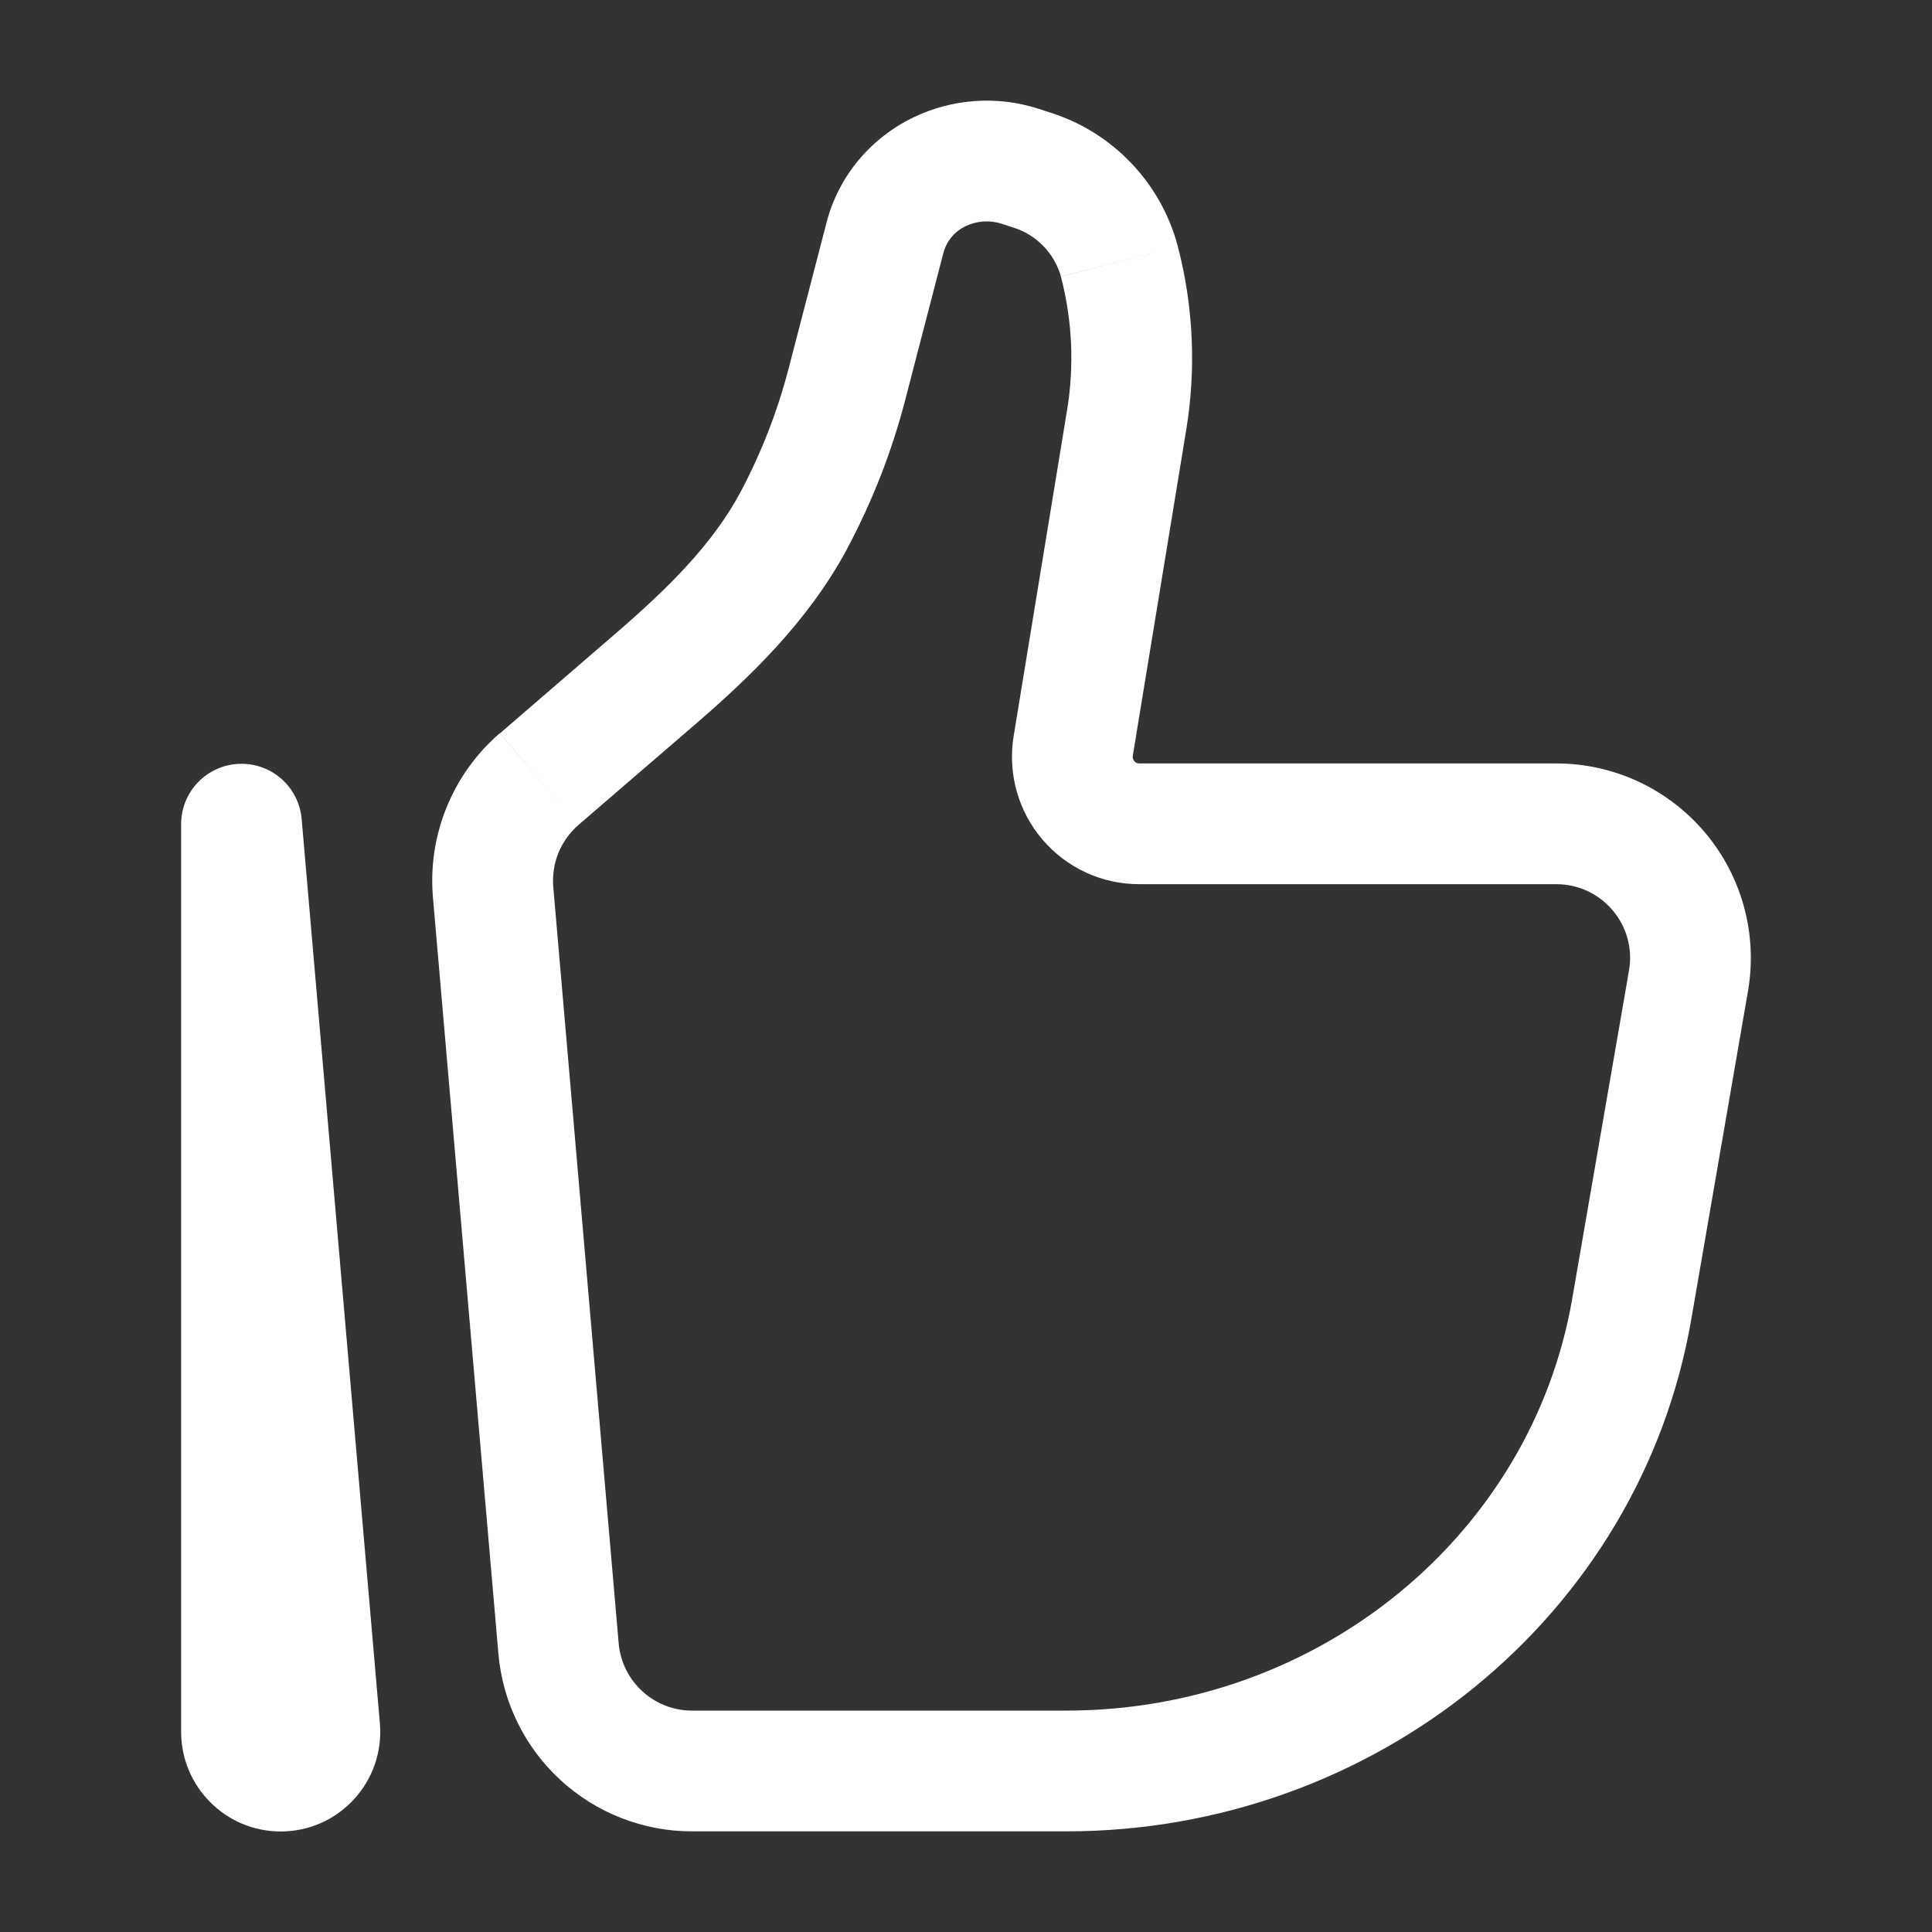
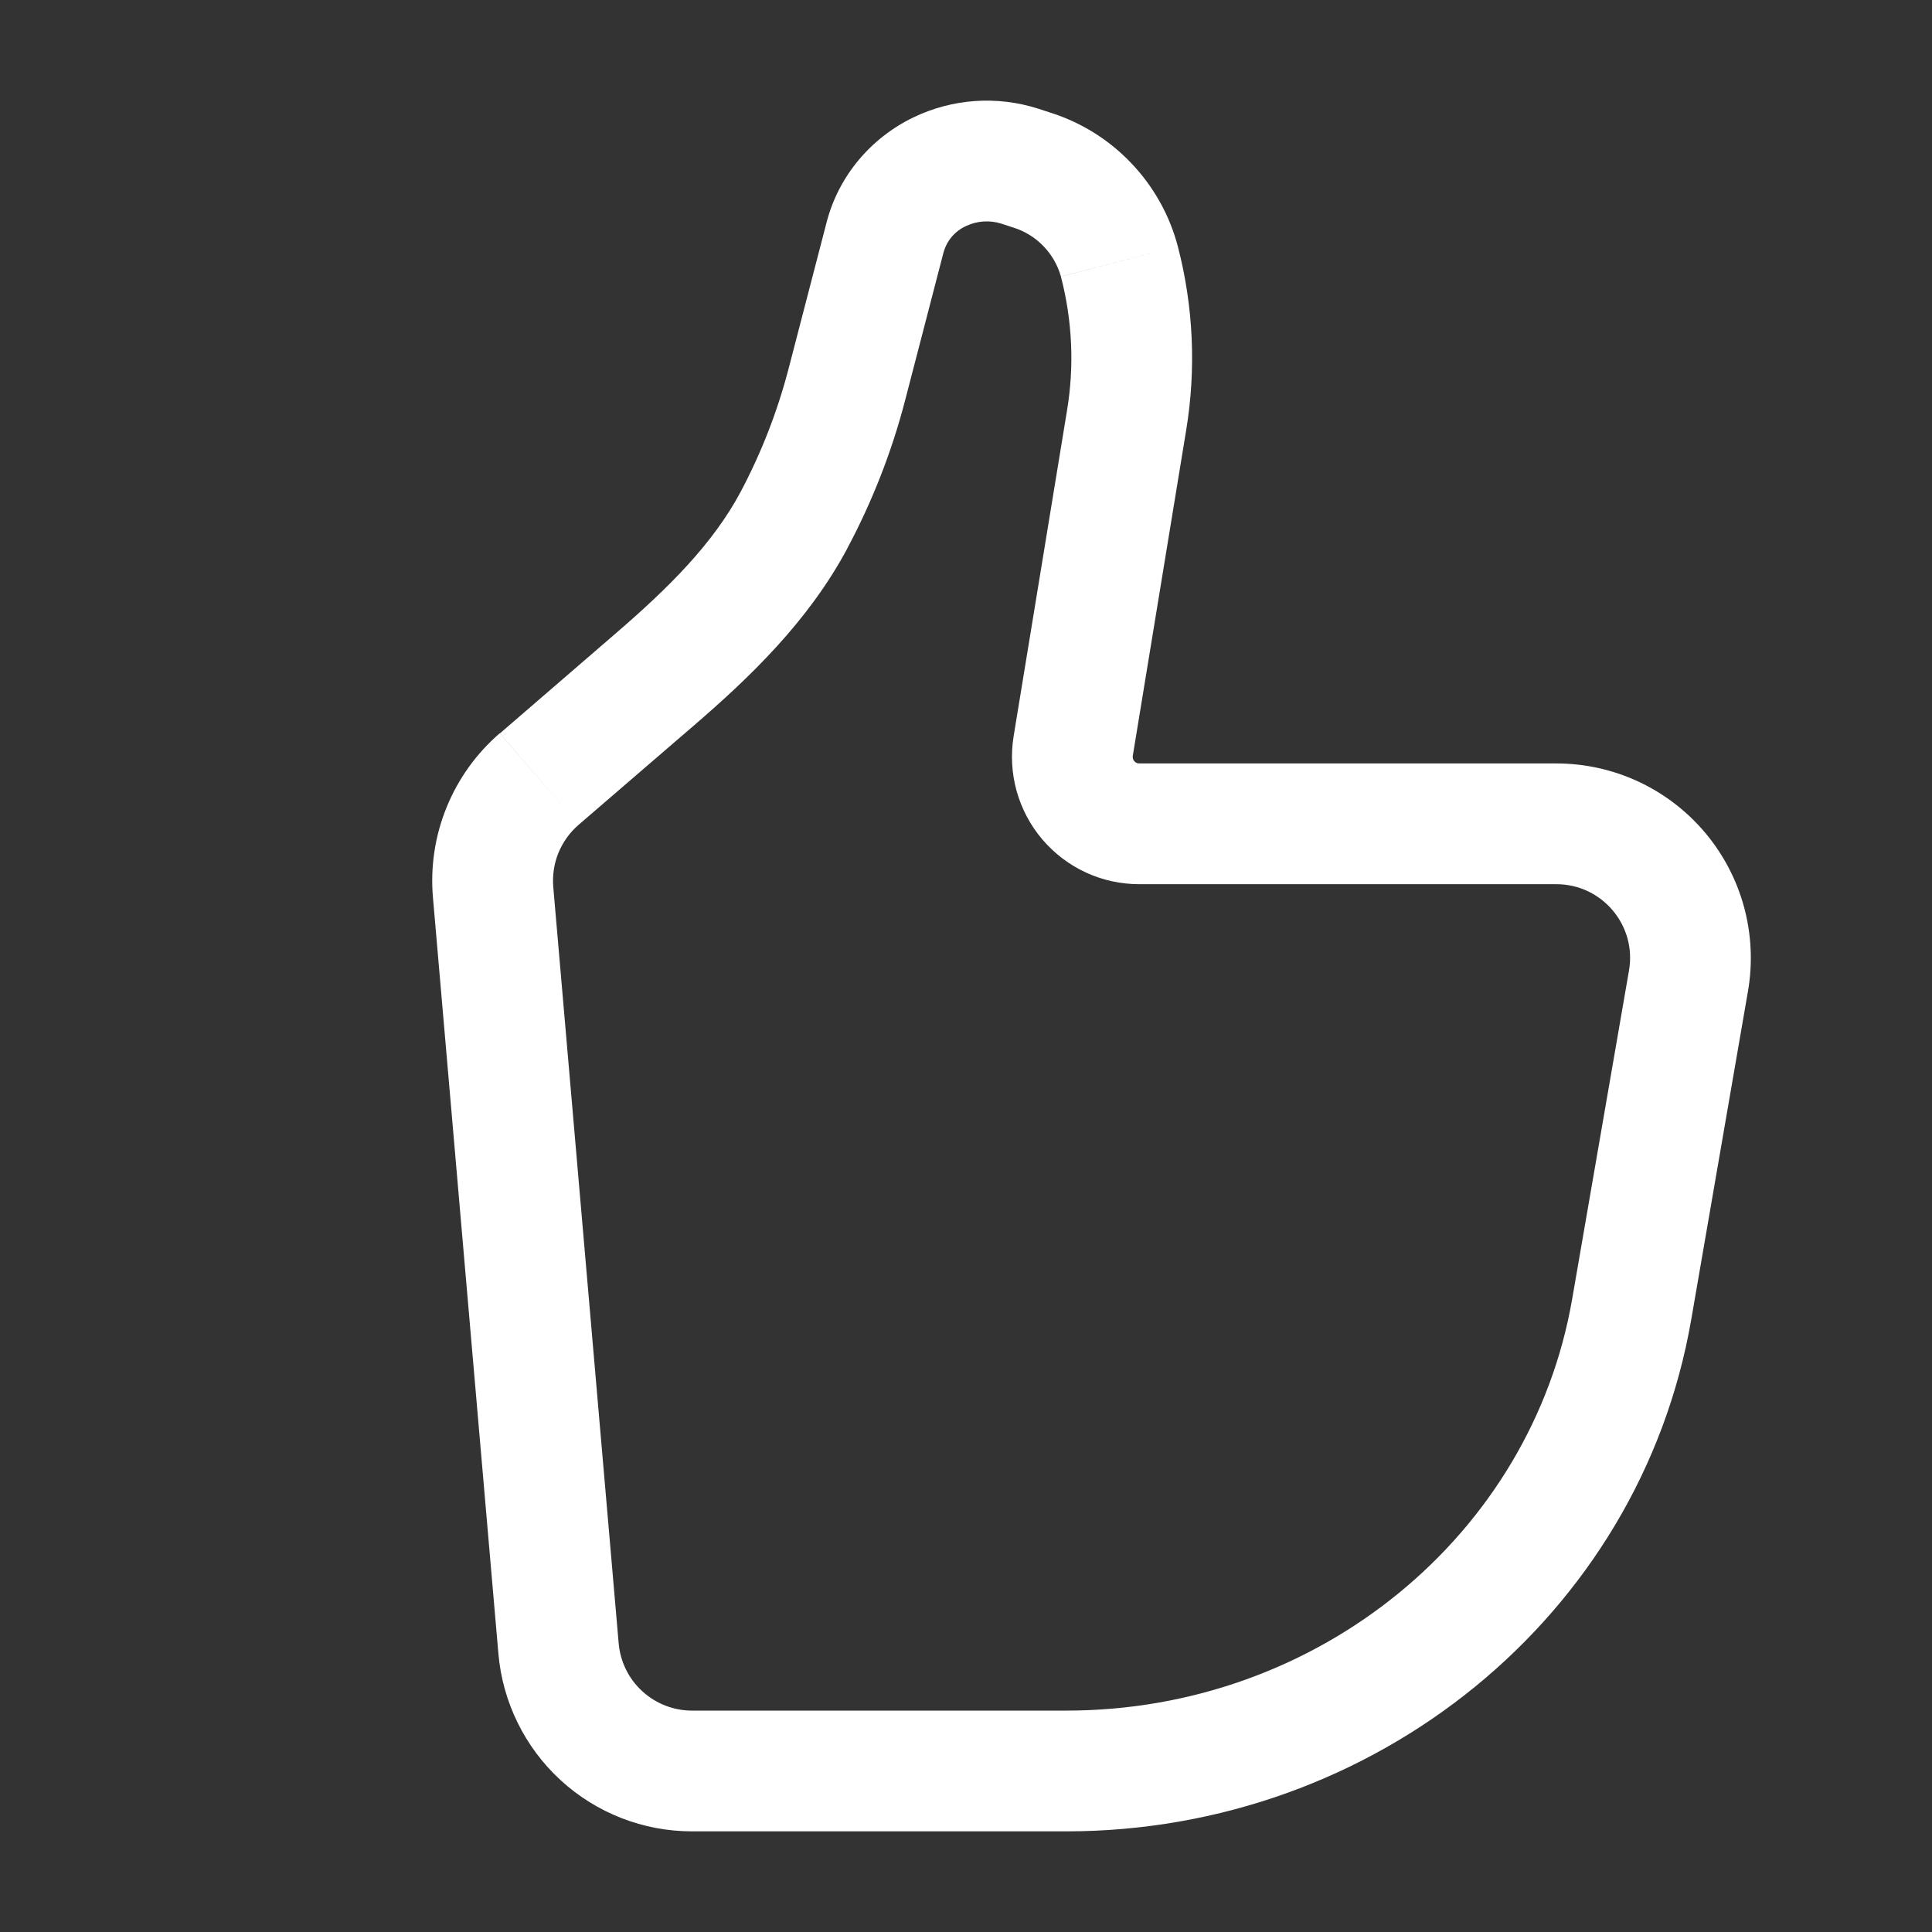
<svg xmlns="http://www.w3.org/2000/svg" width="32" height="32" viewBox="0 0 32 32" fill="none">
  <rect x="0" y="0" width="32" height="32" fill="#333333" stroke="none" />
  <path d="M26.981 16.076L26.04 21.516L28.012 21.857L28.952 16.417L26.981 16.076ZM17.66 28.333H11.461V30.333H17.66V28.333ZM10.247 27.217L9.164 14.693L7.171 14.865L8.255 27.389L10.247 27.217ZM26.04 21.516C25.364 25.423 21.841 28.333 17.66 28.333V30.333C22.761 30.333 27.161 26.775 28.012 21.857L26.04 21.516ZM17.673 6.8L16.789 12.193L18.763 12.516L19.647 7.124L17.673 6.8ZM9.584 13.661L11.503 12.008L10.196 10.493L8.28 12.147L9.584 13.661ZM14.992 6.629L15.627 4.184L13.691 3.683L13.056 6.127L14.992 6.629ZM16.584 3.704L16.777 3.767L17.389 1.863L17.196 1.8L16.584 3.704ZM14.031 9.088C14.447 8.309 14.77 7.484 14.992 6.629L13.056 6.127C12.872 6.828 12.607 7.506 12.267 8.147L14.031 9.088ZM16.777 3.767C16.967 3.825 17.14 3.93 17.278 4.072C17.417 4.214 17.518 4.389 17.572 4.58L19.508 4.079C19.371 3.56 19.104 3.085 18.733 2.698C18.363 2.31 17.901 2.023 17.389 1.863L16.777 3.767ZM15.627 4.184C15.653 4.088 15.7 3.998 15.764 3.922C15.829 3.846 15.909 3.785 16 3.744L15.132 1.943C14.423 2.284 13.889 2.916 13.691 3.683L15.627 4.184ZM16 3.744C16.183 3.657 16.391 3.643 16.584 3.704L17.196 1.8C16.515 1.582 15.777 1.633 15.132 1.943L16 3.744ZM18.872 14.645H25.779V12.645H18.872V14.645ZM19.647 7.124C19.814 6.11 19.767 5.073 19.508 4.079L17.572 4.581C17.761 5.306 17.796 6.062 17.673 6.8L19.647 7.124ZM11.461 28.333C11.156 28.333 10.862 28.218 10.637 28.011C10.412 27.805 10.273 27.521 10.247 27.217L8.255 27.389C8.324 28.192 8.692 28.94 9.285 29.485C9.879 30.03 10.655 30.333 11.461 30.333V28.333ZM11.503 12.008C12.409 11.227 13.385 10.297 14.032 9.088L12.267 8.147C11.805 9.012 11.069 9.741 10.196 10.493L11.503 12.008ZM28.952 16.417C29.032 15.955 29.01 15.48 28.888 15.027C28.765 14.573 28.545 14.152 28.243 13.793C27.941 13.434 27.564 13.145 27.138 12.946C26.712 12.748 26.248 12.645 25.779 12.645V14.645C26.535 14.645 27.112 15.328 26.981 16.076L28.952 16.417ZM16.789 12.193C16.74 12.495 16.756 12.805 16.838 13.1C16.92 13.395 17.065 13.669 17.263 13.902C17.461 14.135 17.708 14.323 17.985 14.451C18.263 14.58 18.566 14.645 18.872 14.645V12.645C18.856 12.645 18.84 12.643 18.825 12.636C18.81 12.63 18.797 12.62 18.787 12.607C18.776 12.595 18.769 12.58 18.765 12.564C18.76 12.549 18.76 12.532 18.763 12.516L16.789 12.193ZM9.164 14.693C9.148 14.5 9.176 14.306 9.249 14.127C9.323 13.947 9.437 13.788 9.584 13.661L8.277 12.145C7.891 12.479 7.589 12.899 7.397 13.372C7.204 13.845 7.127 14.357 7.171 14.865L9.164 14.693Z" fill="white" />
-   <path d="M4 13.647L4.996 13.561C4.973 13.305 4.852 13.068 4.659 12.898C4.465 12.729 4.214 12.64 3.957 12.652C3.7 12.662 3.458 12.772 3.279 12.957C3.101 13.143 3.001 13.389 3 13.647H4ZM6.292 28.543L4.996 13.561L3.004 13.732L4.299 28.715L6.292 28.543ZM5 28.685V13.645L3 13.647V28.684L5 28.685ZM4.299 28.715C4.295 28.666 4.301 28.617 4.316 28.571C4.332 28.525 4.357 28.483 4.39 28.448C4.423 28.412 4.463 28.383 4.508 28.364C4.553 28.344 4.601 28.334 4.649 28.335V30.335C5.617 30.335 6.375 29.505 6.292 28.543L4.299 28.715ZM4.649 28.335C4.844 28.335 5 28.493 5 28.685L3 28.684C3 29.593 3.737 30.335 4.649 30.335V28.335Z" fill="white" />
</svg>